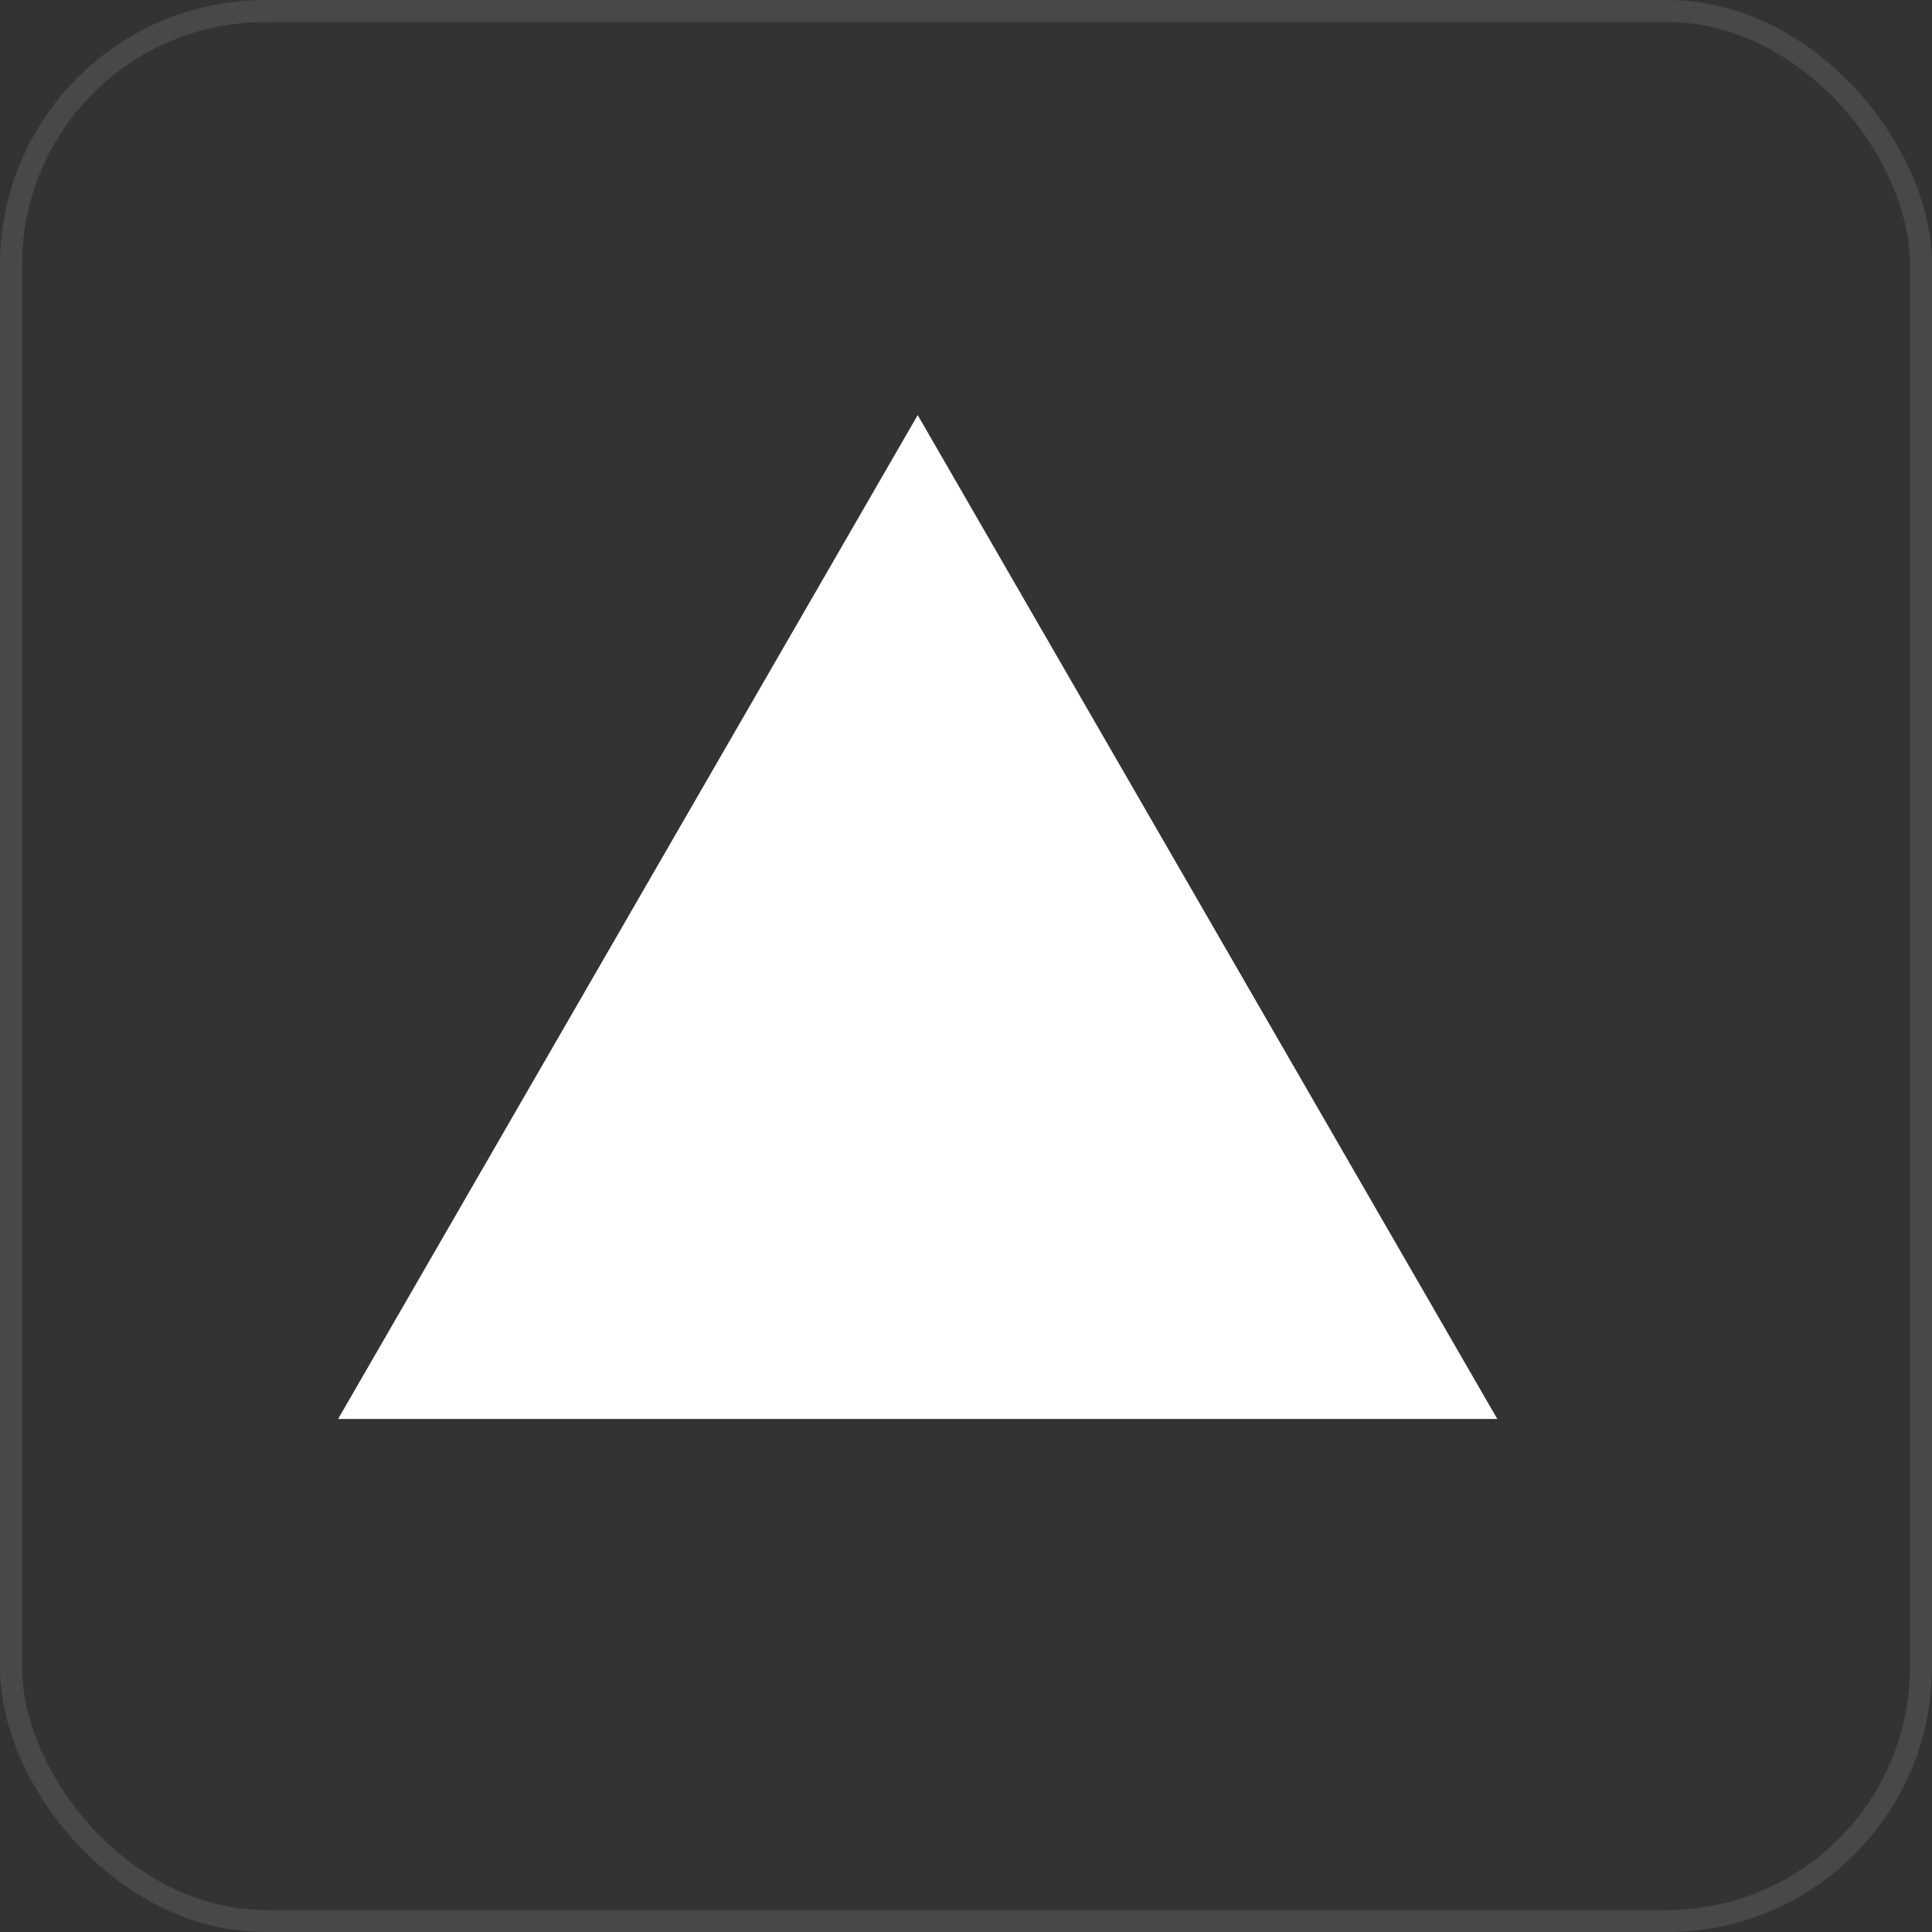
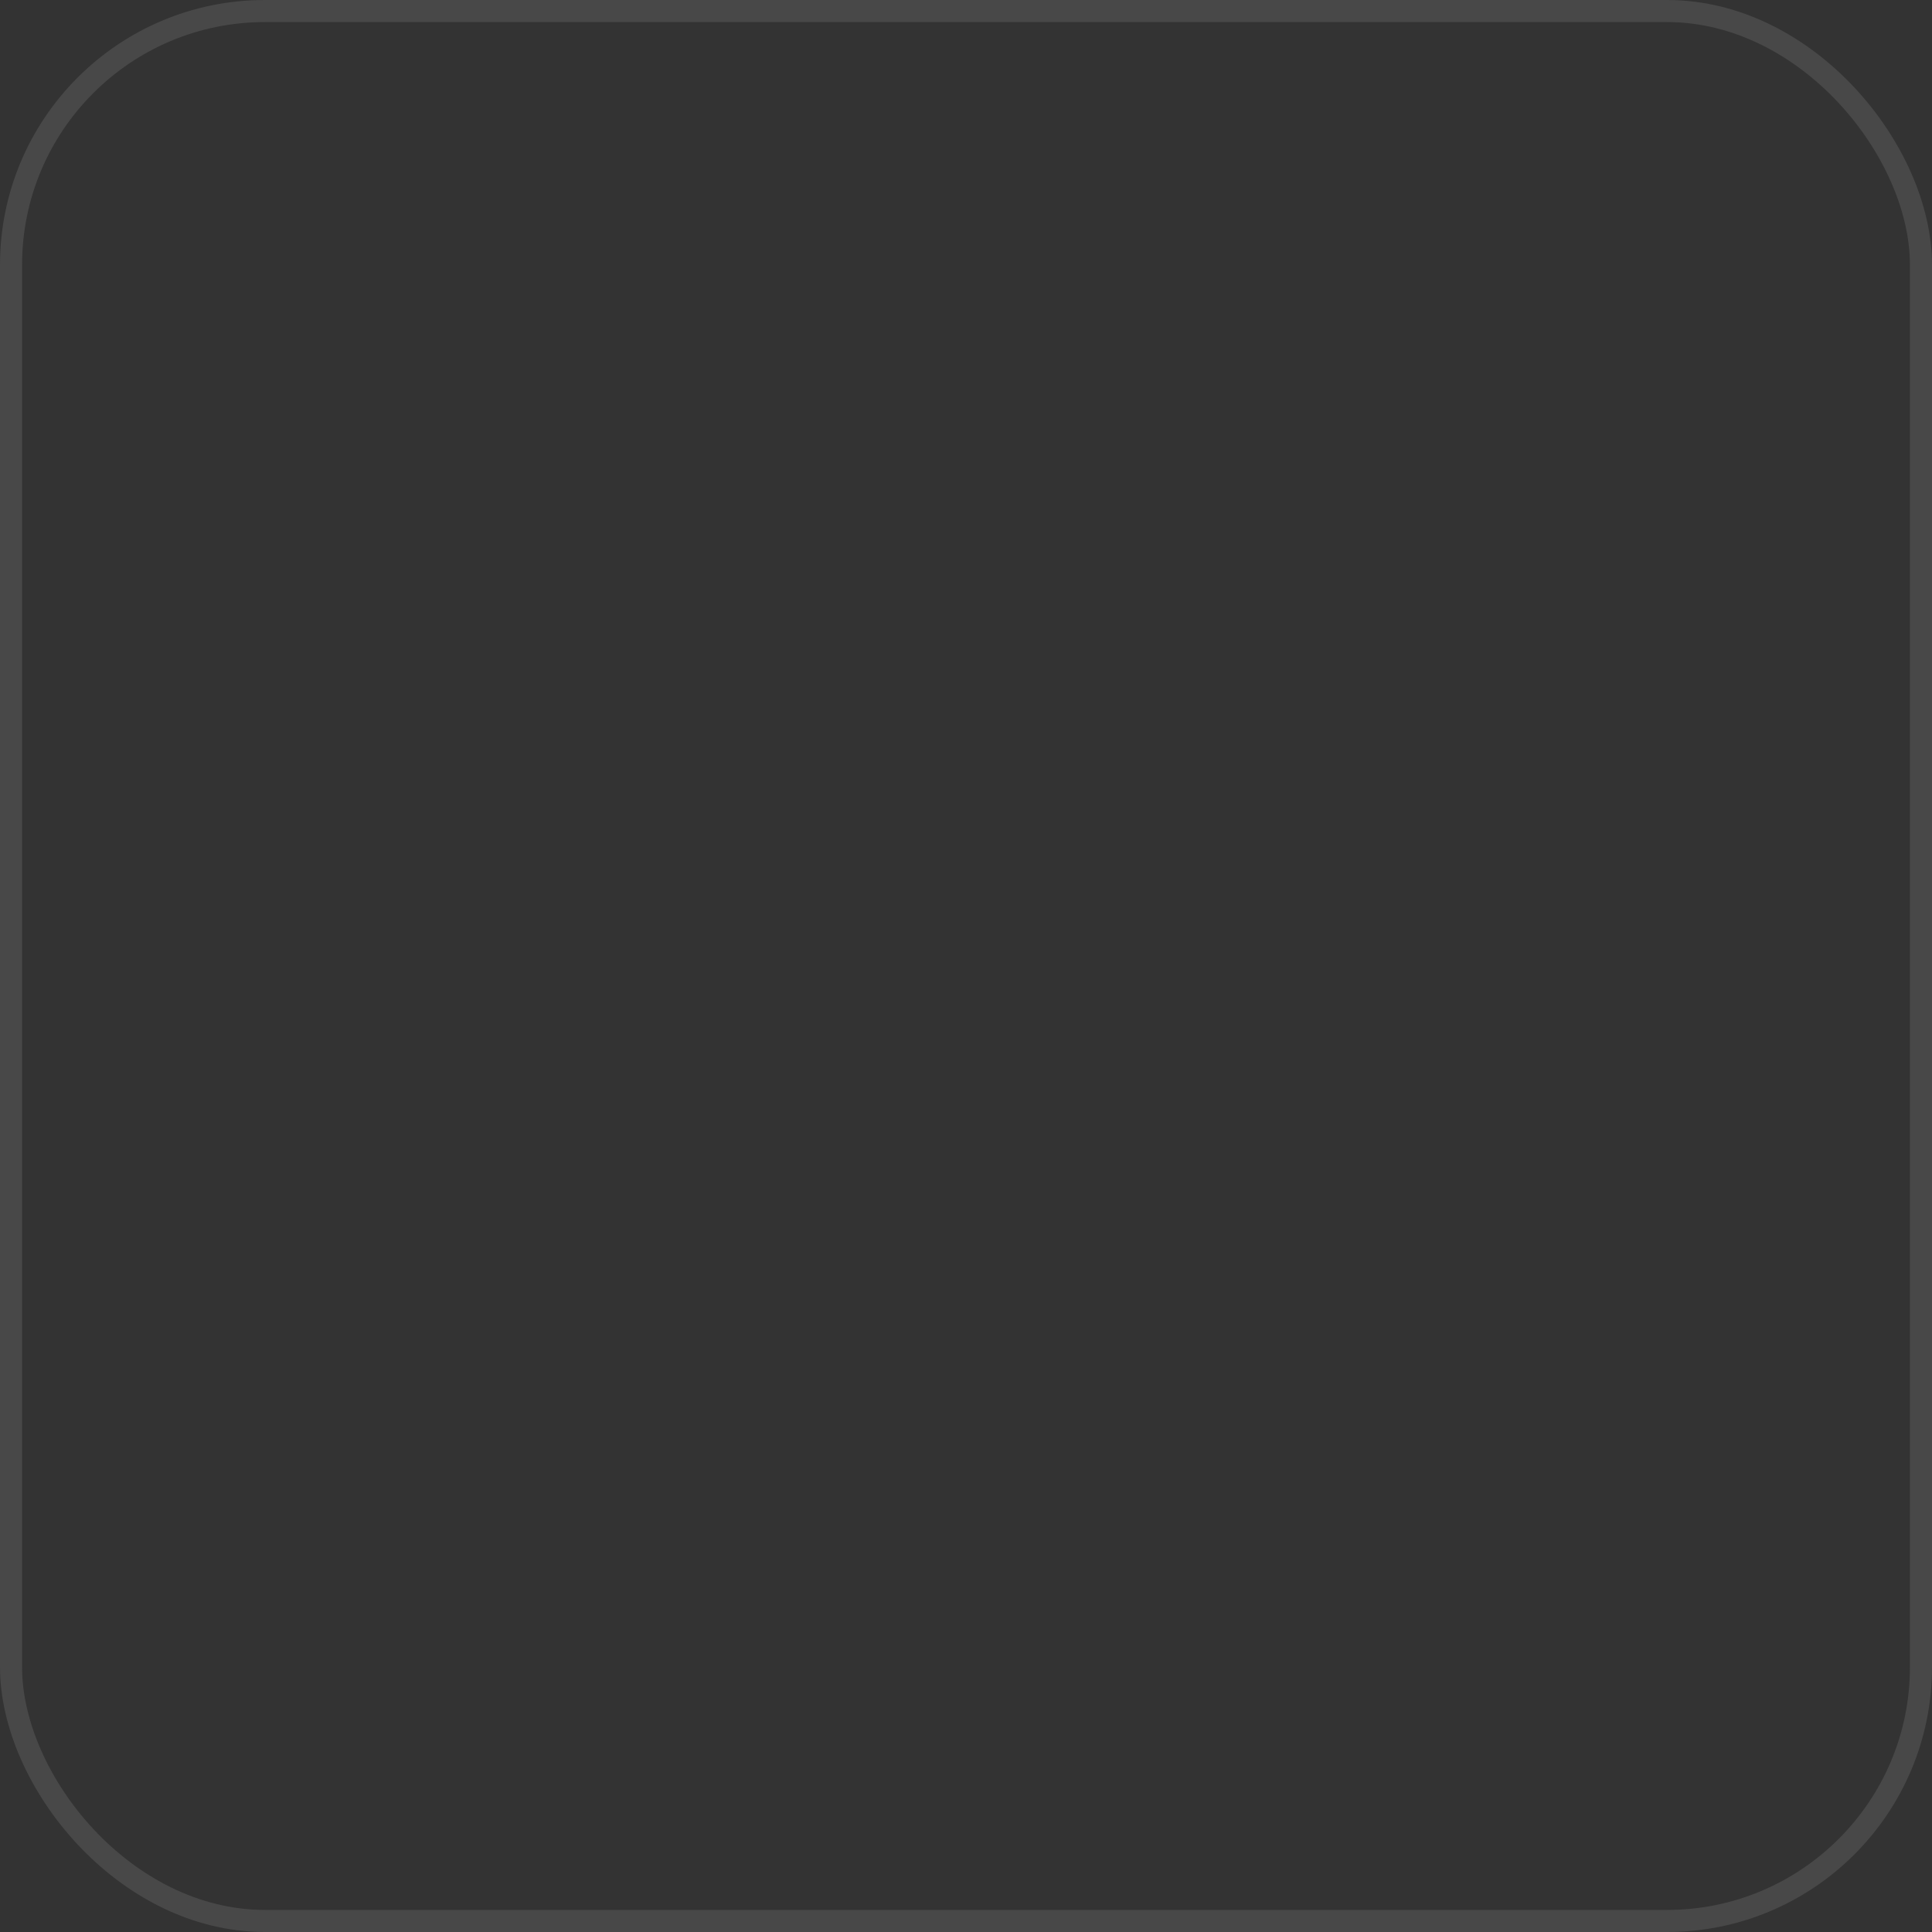
<svg xmlns="http://www.w3.org/2000/svg" viewBox="0 0 80 80" fill="none">
  <rect x="0" y="0" width="80" height="80" fill="#333333" stroke="none" />
  <rect x="0.457" y="0.457" width="79.086" height="79.086" rx="10.512" stroke="#E1E1E1" stroke-opacity="0.12" stroke-width="0.914" />
-   <path d="M38 17.188L62 58.757H14L38 17.188Z" fill="white" />
</svg>